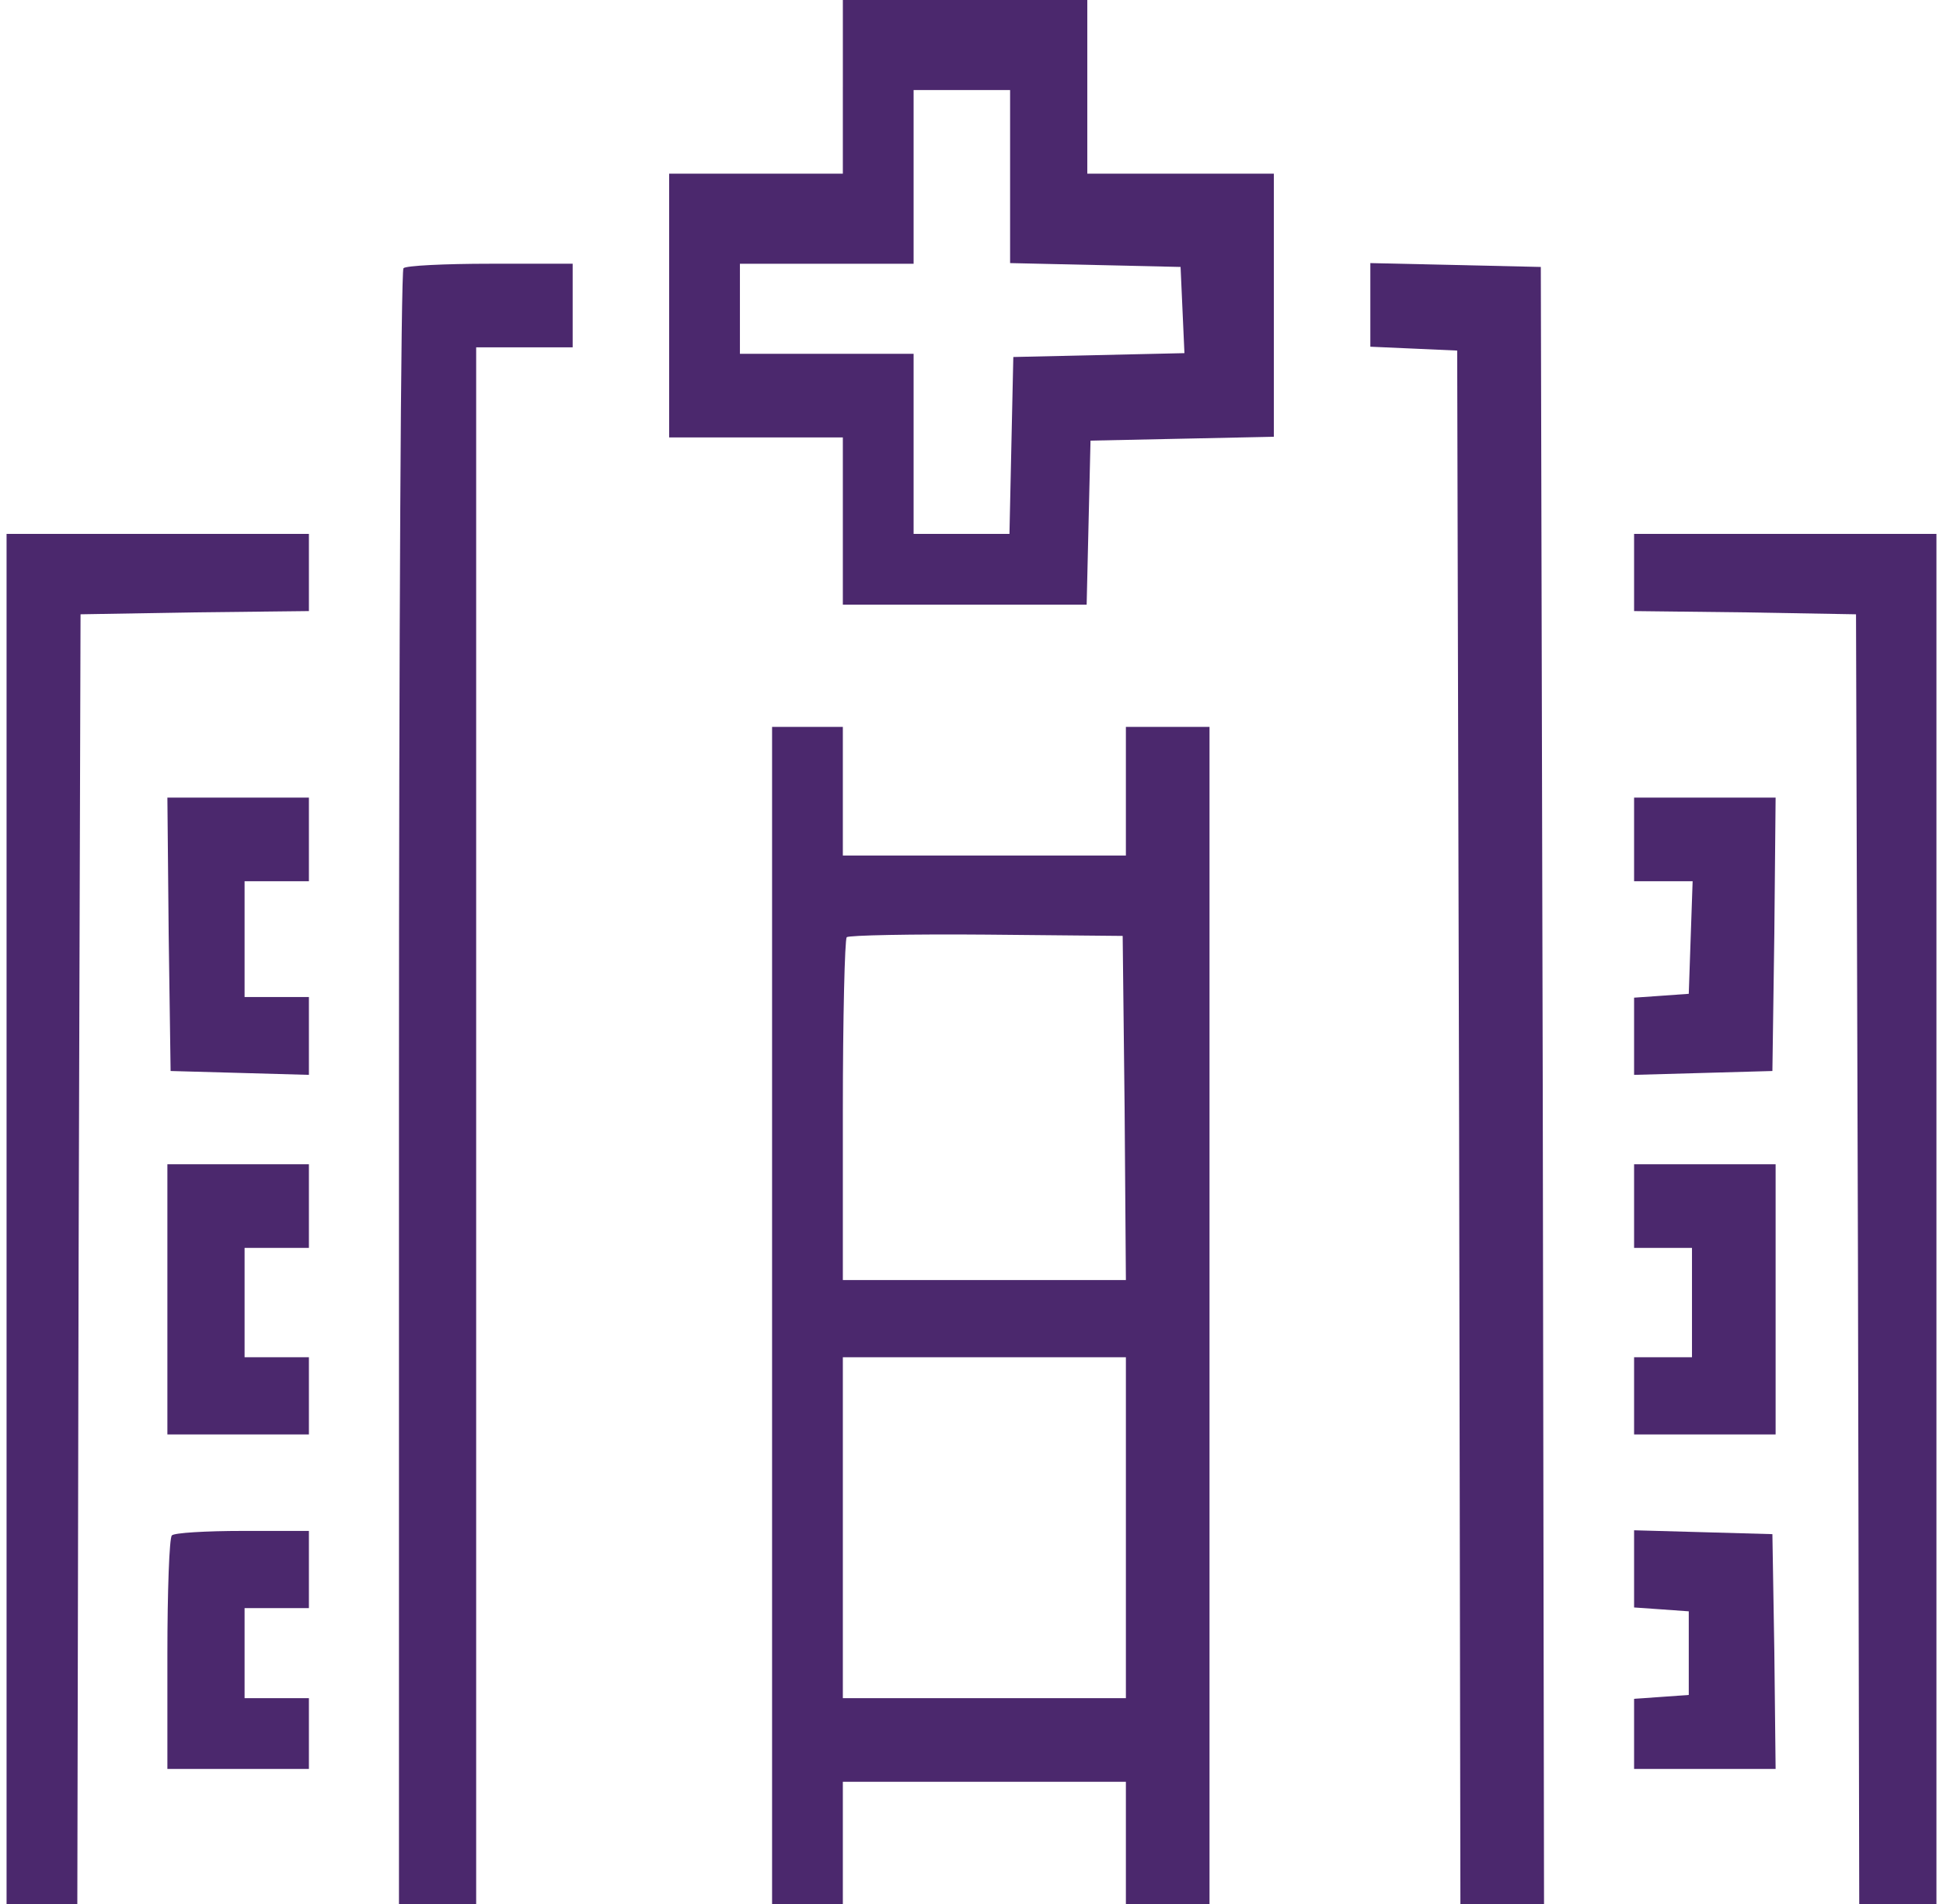
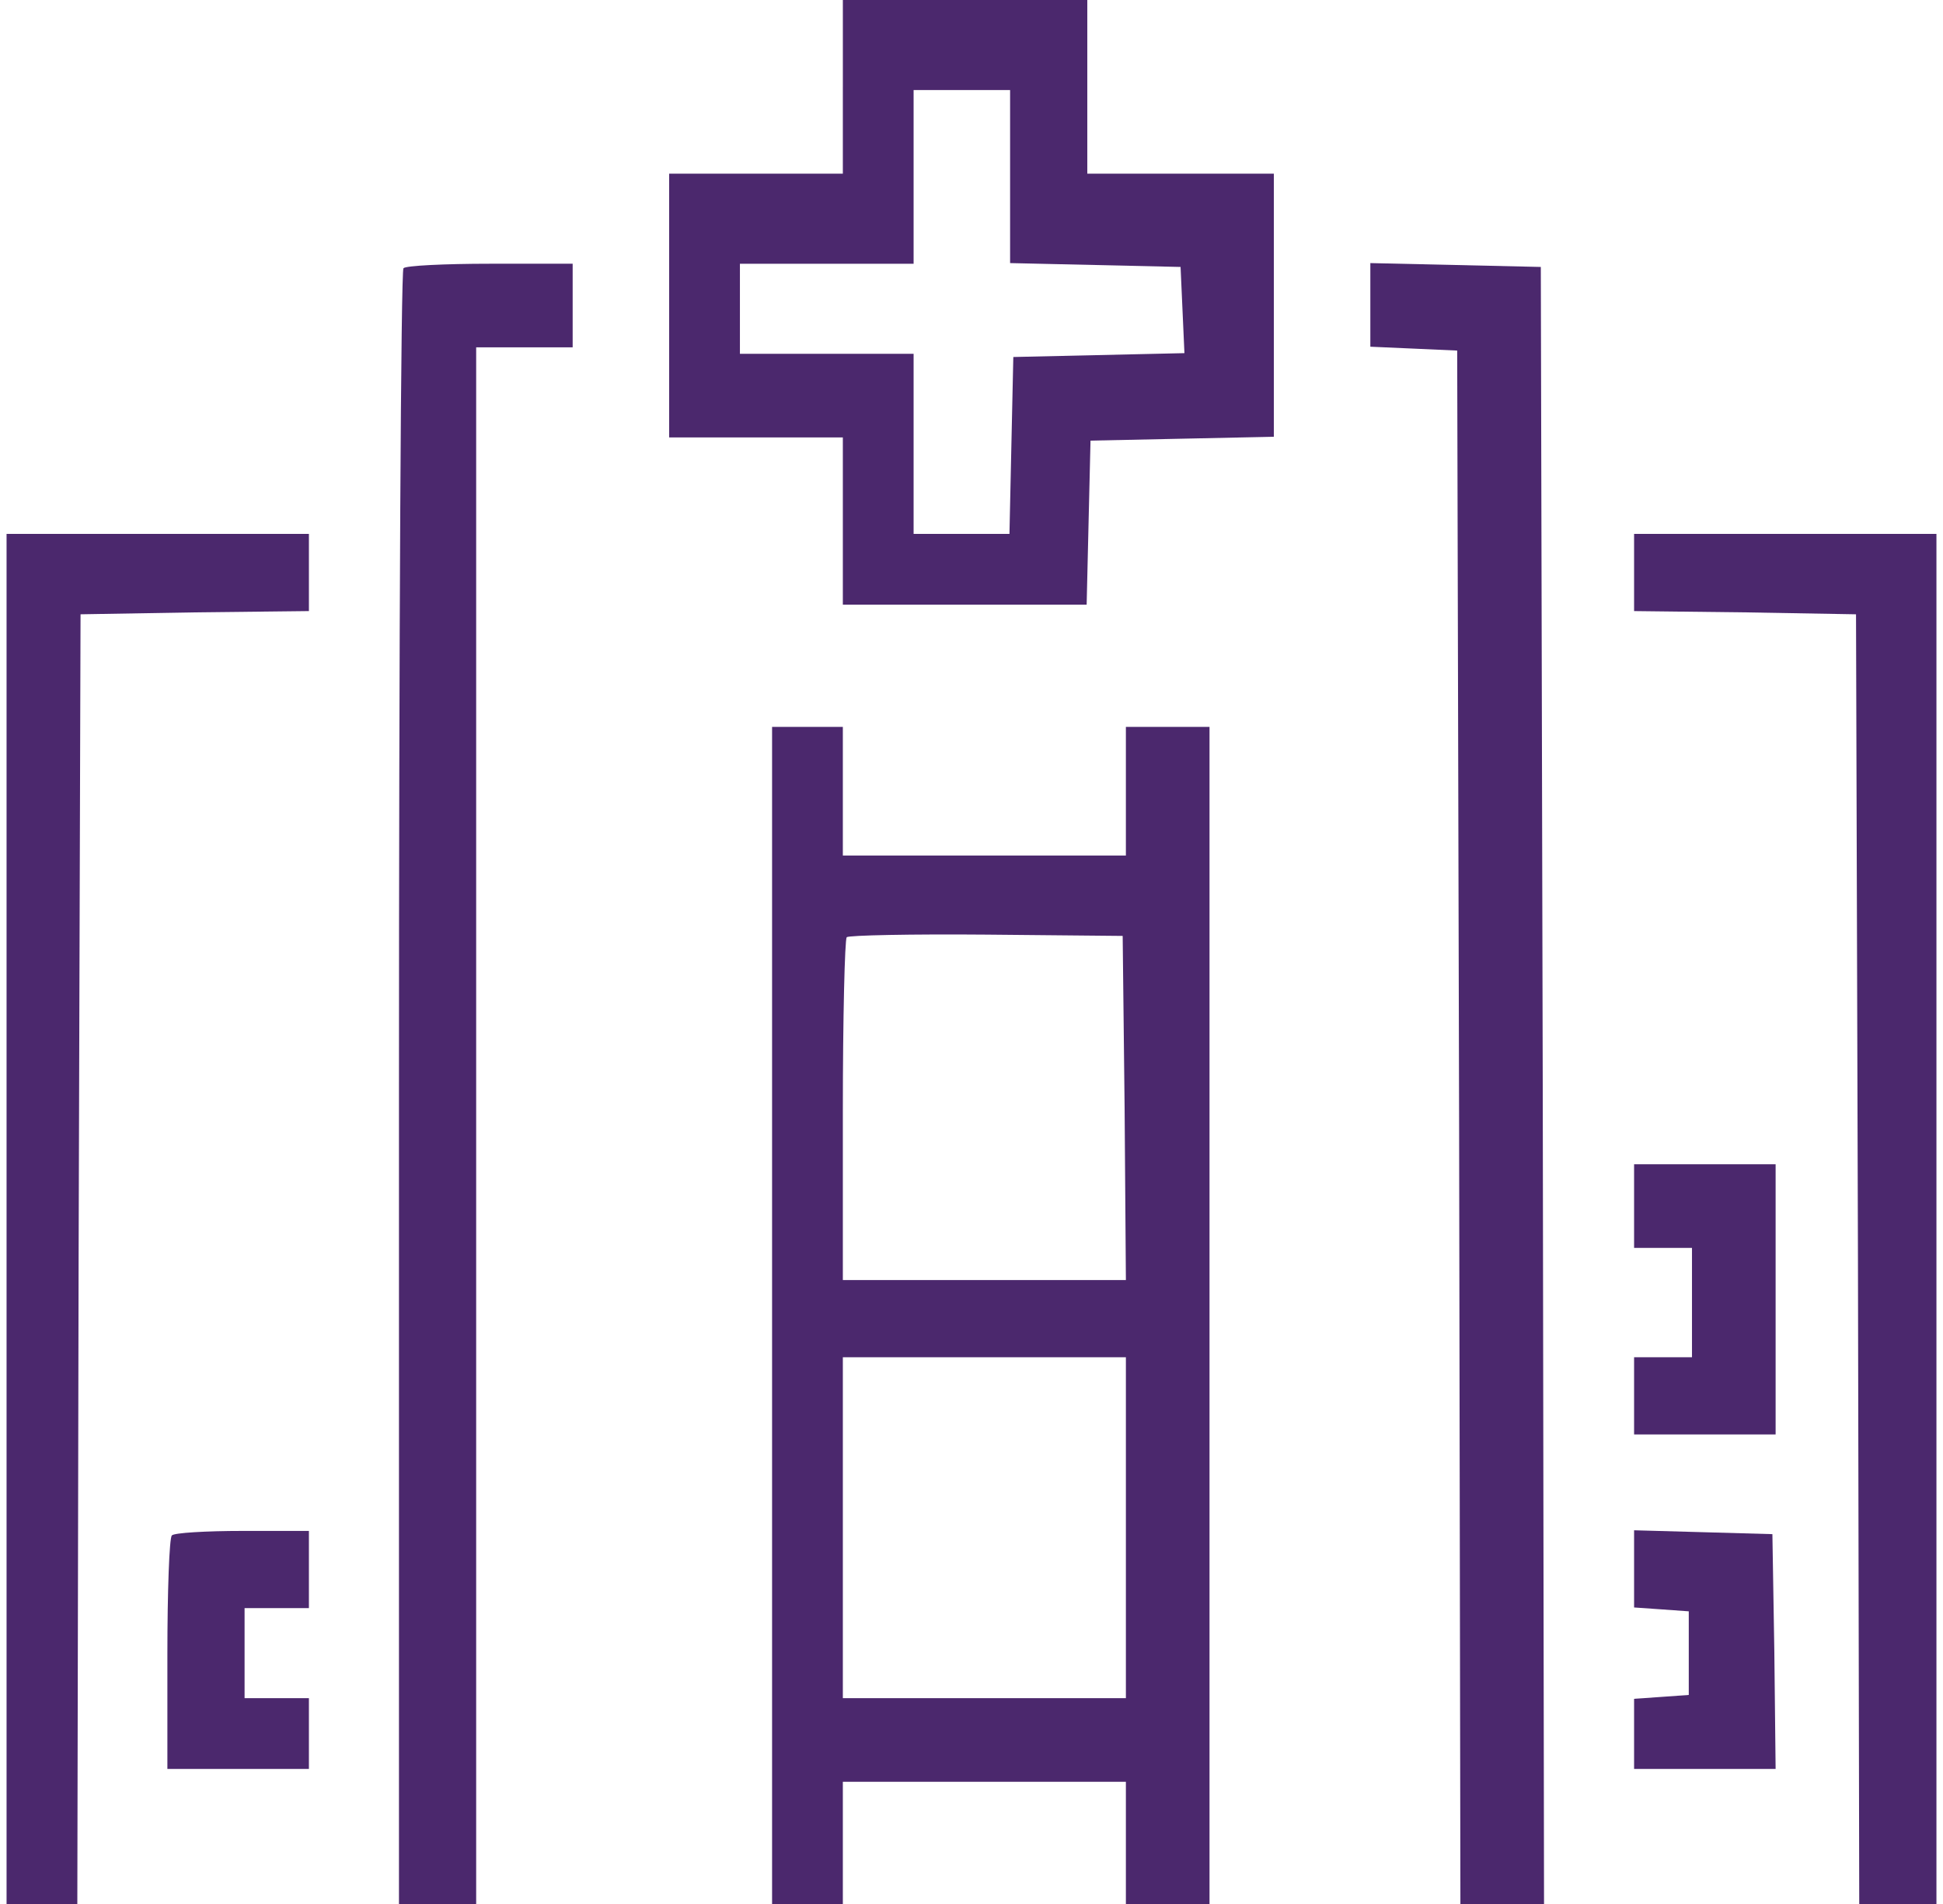
<svg xmlns="http://www.w3.org/2000/svg" version="1.0" width="50px" height="49px" viewBox="0 0 300 296" preserveAspectRatio="xMidYMid meet">
  <g transform="translate(0,296) scale(0.1,-0.1)" fill="#4b286d" stroke="none">
    <path d="M1300 2825 l0 -135 -135 0 -135 0 0 -205 0 -205 135 0 135 0 0 -130 0 -130 190 0 189 0 3 128 3 127 143 3 142 3 0 204 0 205 -145 0 -145 0 0 135 0 135 -190 0 -190 0 0 -135z m260 -140 l0 -134 133 -3 132 -3 3 -67 3 -67 -133 -3 -133 -3 -3 -137 -3 -138 -74 0 -75 0 0 140 0 140 -135 0 -135 0 0 70 0 70 135 0 135 0 0 135 0 135 75 0 75 0 0 -135z" />
    <path d="M617 2543 c-4 -3 -7 -577 -7 -1275 l0 -1268 60 0 60 0 0 1210 0 1210 75 0 75 0 0 65 0 65 -128 0 c-71 0 -132 -3 -135 -7z" />
    <path d="M2120 2486 l0 -65 68 -3 67 -3 3 -1207 2 -1208 65 0 65 0 -2 1272 -3 1273 -132 3 -133 3 0 -65z" />
    <path d="M0 1065 l0 -1065 55 0 55 0 2 1003 3 1002 178 3 177 2 0 60 0 60 -235 0 -235 0 0 -1065z" />
    <path d="M2530 2070 l0 -60 173 -2 172 -3 3 -1002 2 -1003 60 0 60 0 0 1065 0 1065 -235 0 -235 0 0 -60z" />
    <path d="M1190 915 l0 -915 55 0 55 0 0 95 0 95 220 0 220 0 0 -95 0 -95 65 0 65 0 0 915 0 915 -65 0 -65 0 0 -100 0 -100 -220 0 -220 0 0 100 0 100 -55 0 -55 0 0 -915z m548 323 l2 -268 -220 0 -220 0 0 263 c0 145 3 266 6 270 3 3 101 5 218 4 l211 -2 3 -267z m2 -653 l0 -265 -220 0 -220 0 0 265 0 265 220 0 220 0 0 -265z" />
-     <path d="M252 1508 l3 -213 108 -3 107 -3 0 61 0 60 -50 0 -50 0 0 90 0 90 50 0 50 0 0 65 0 65 -110 0 -110 0 2 -212z" />
-     <path d="M2530 1655 l0 -65 45 0 46 0 -3 -87 -3 -88 -42 -3 -43 -3 0 -60 0 -60 108 3 107 3 3 213 2 212 -110 0 -110 0 0 -65z" />
-     <path d="M250 940 l0 -210 110 0 110 0 0 60 0 60 -50 0 -50 0 0 85 0 85 50 0 50 0 0 65 0 65 -110 0 -110 0 0 -210z" />
    <path d="M2530 1085 l0 -65 45 0 45 0 0 -85 0 -85 -45 0 -45 0 0 -60 0 -60 110 0 110 0 0 210 0 210 -110 0 -110 0 0 -65z" />
    <path d="M257 573 c-4 -3 -7 -87 -7 -185 l0 -178 110 0 110 0 0 55 0 55 -50 0 -50 0 0 70 0 70 50 0 50 0 0 60 0 60 -103 0 c-57 0 -107 -3 -110 -7z" />
    <path d="M2530 521 l0 -60 43 -3 42 -3 0 -65 0 -65 -42 -3 -43 -3 0 -55 0 -54 110 0 110 0 -2 183 -3 182 -107 3 -108 3 0 -60z" />
  </g>
</svg>